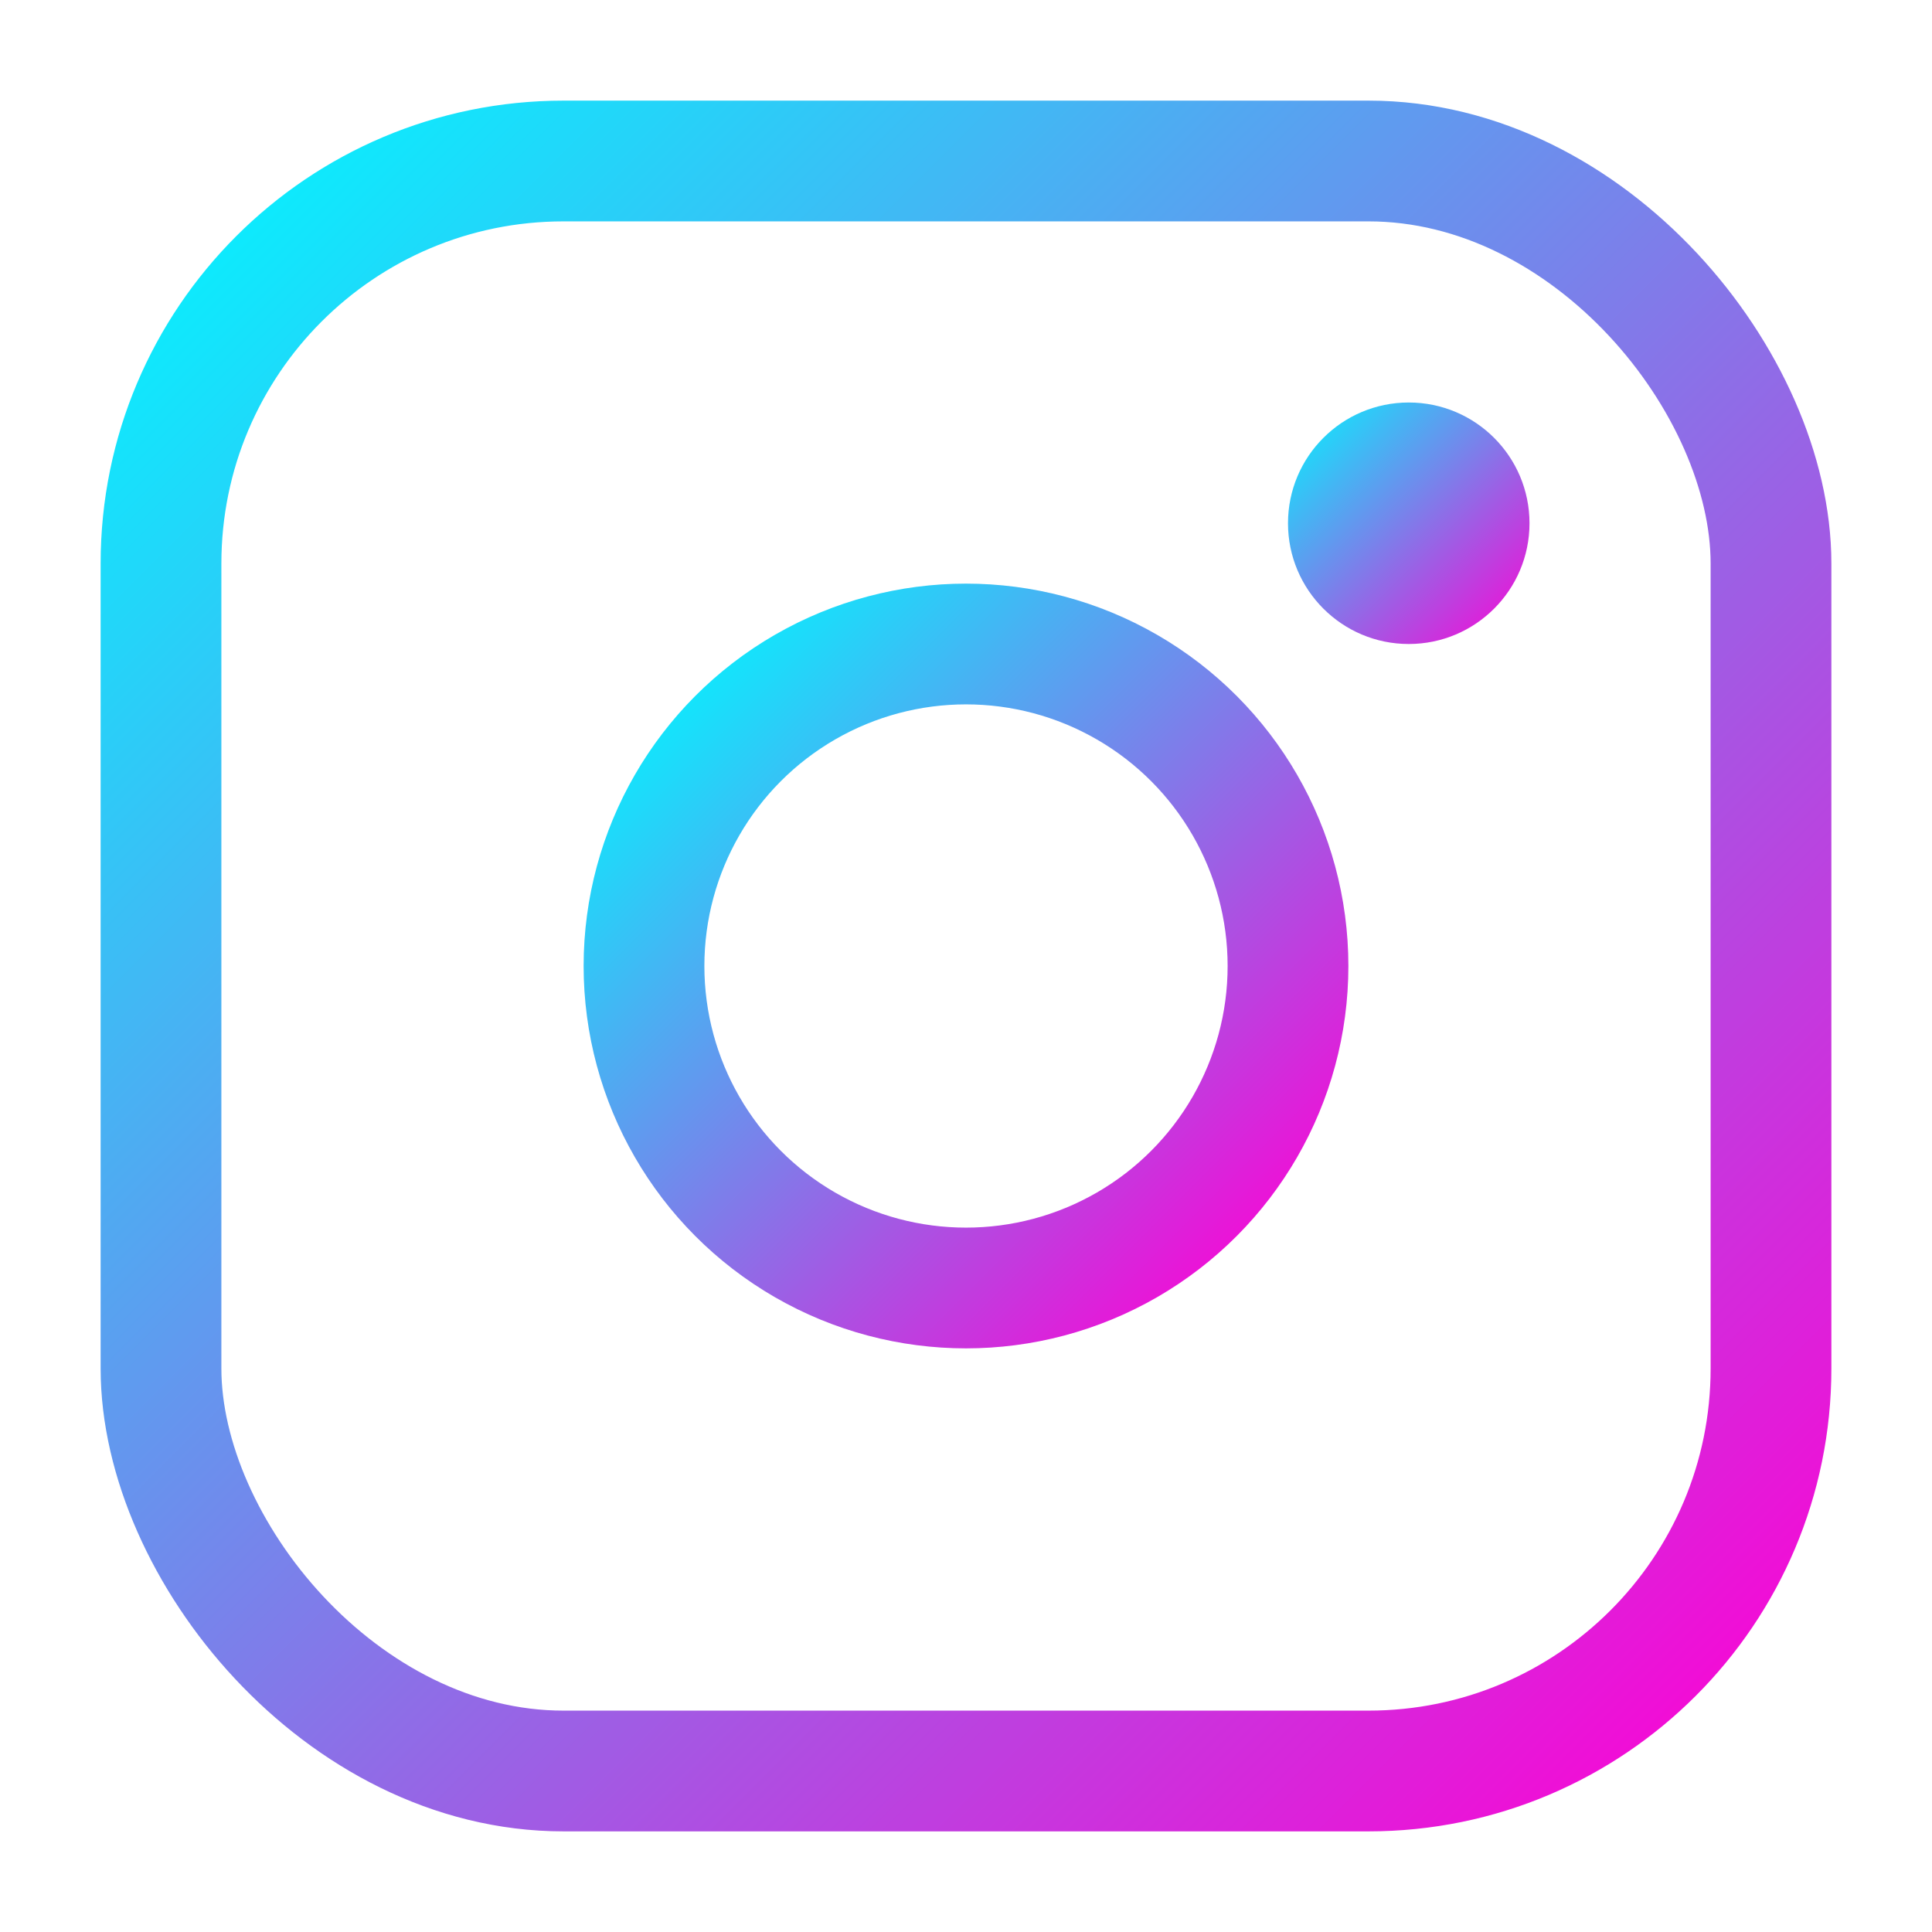
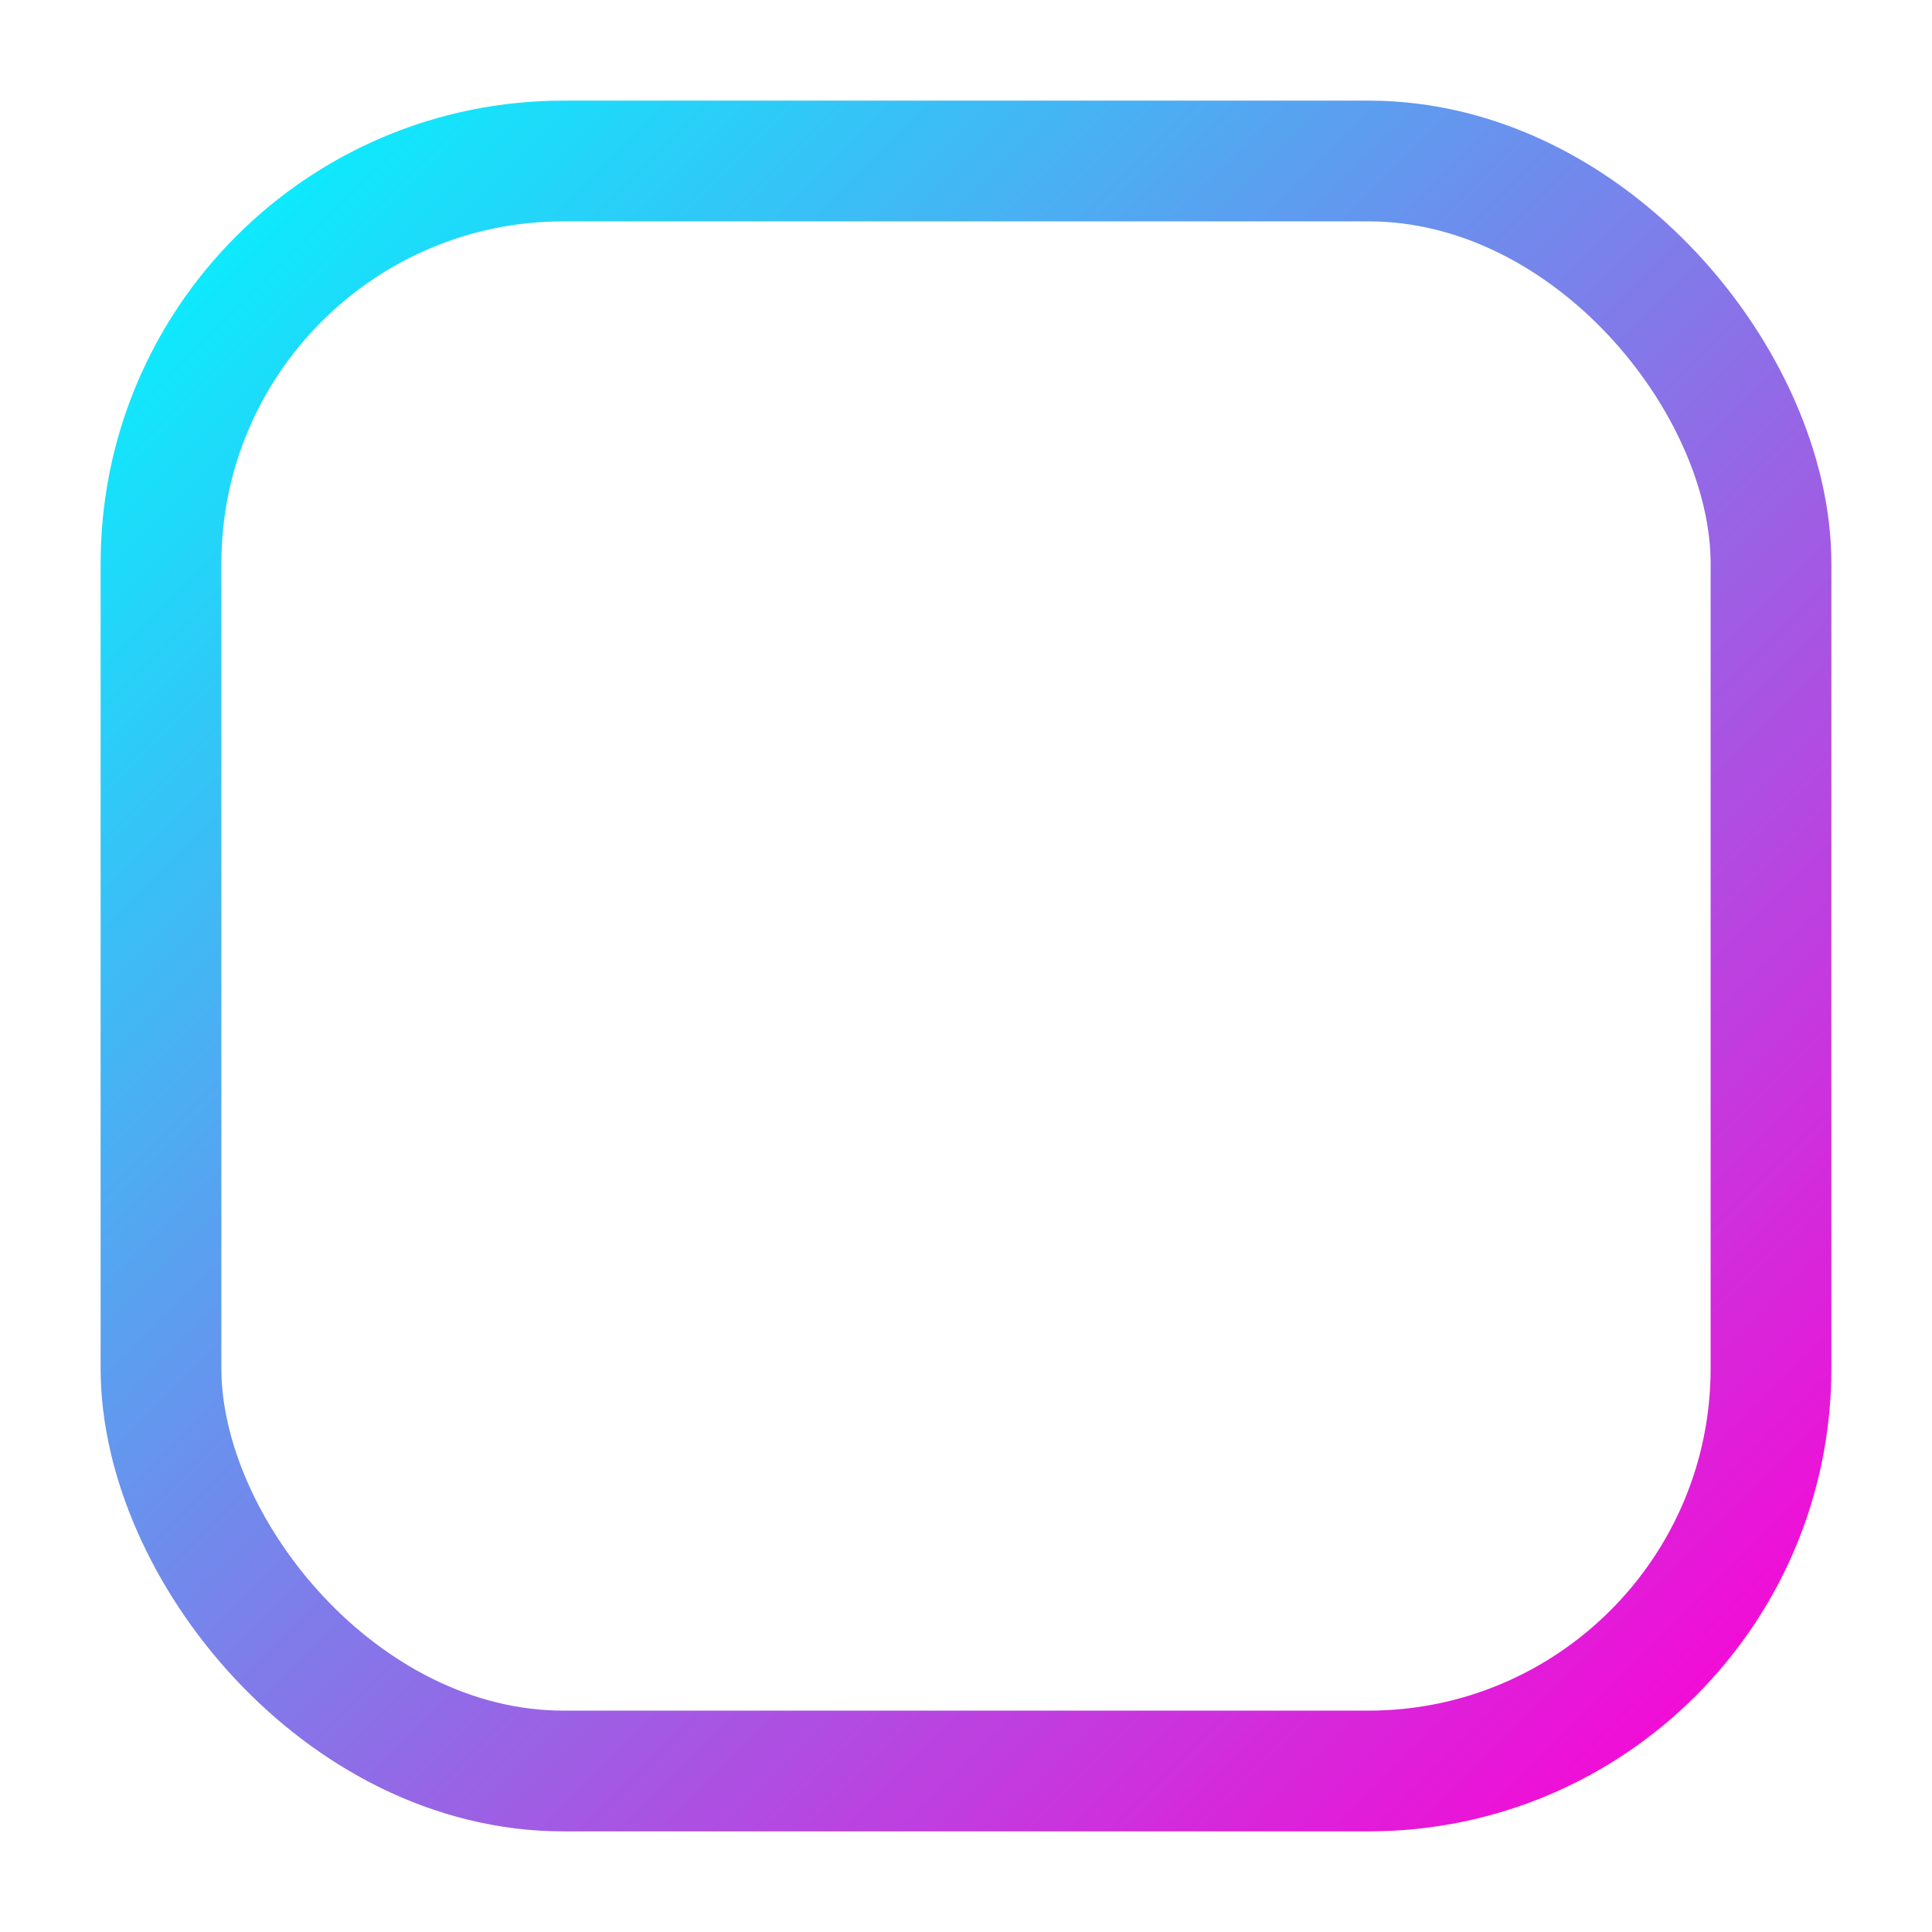
<svg xmlns="http://www.w3.org/2000/svg" width="24" height="24" viewBox="0 0 24 24">
  <defs>
    <linearGradient id="neon-gradient" x1="0%" y1="0%" x2="100%" y2="100%">
      <stop offset="0%" stop-color="#00f7ff" />
      <stop offset="100%" stop-color="#ff00d4" />
    </linearGradient>
    <filter id="neon-glow">
      <feGaussianBlur stdDeviation="1" result="blur" />
      <feComposite in="SourceGraphic" in2="blur" operator="over" />
    </filter>
  </defs>
  <rect x="2" y="2" width="20" height="20" rx="5" ry="5" fill="none" stroke="url(#neon-gradient)" stroke-width="1.5" stroke-linecap="round" stroke-linejoin="round" filter="url(#neon-glow)" />
-   <circle cx="12" cy="12" r="4" fill="none" stroke="url(#neon-gradient)" stroke-width="1.5" stroke-linecap="round" stroke-linejoin="round" filter="url(#neon-glow)" />
-   <circle cx="17.5" cy="6.5" r="1.5" fill="url(#neon-gradient)" filter="url(#neon-glow)" />
</svg>